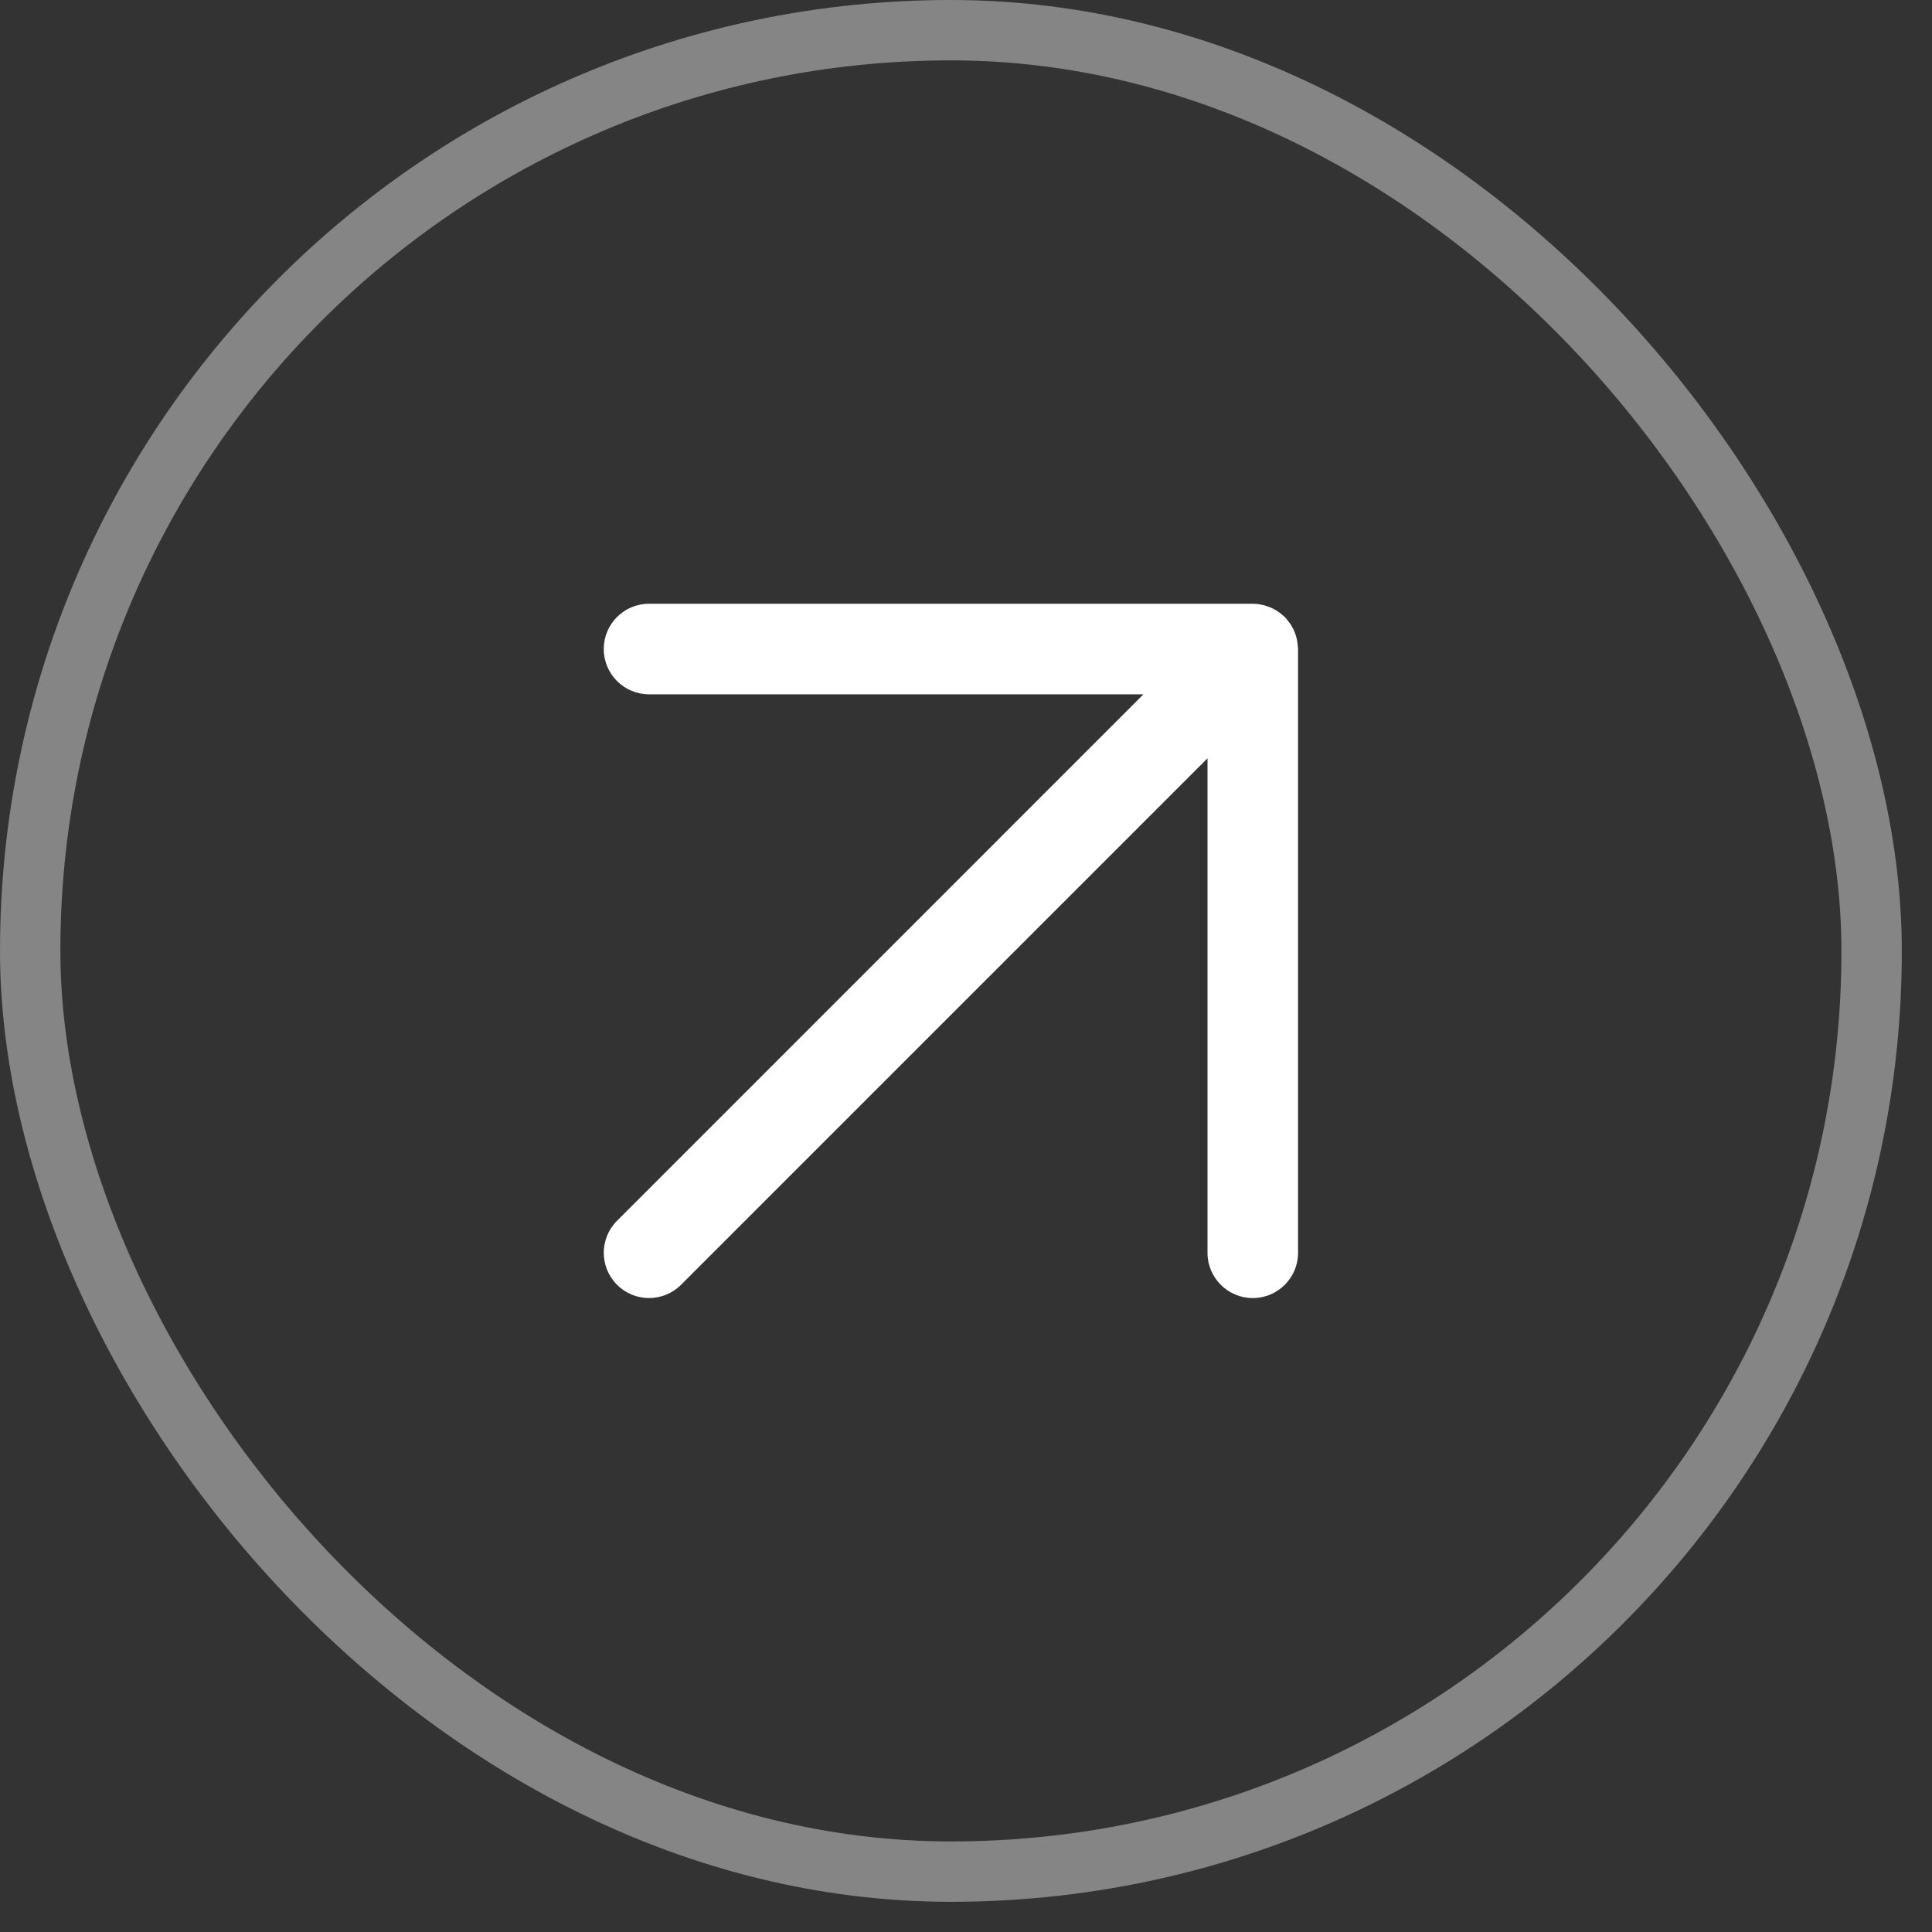
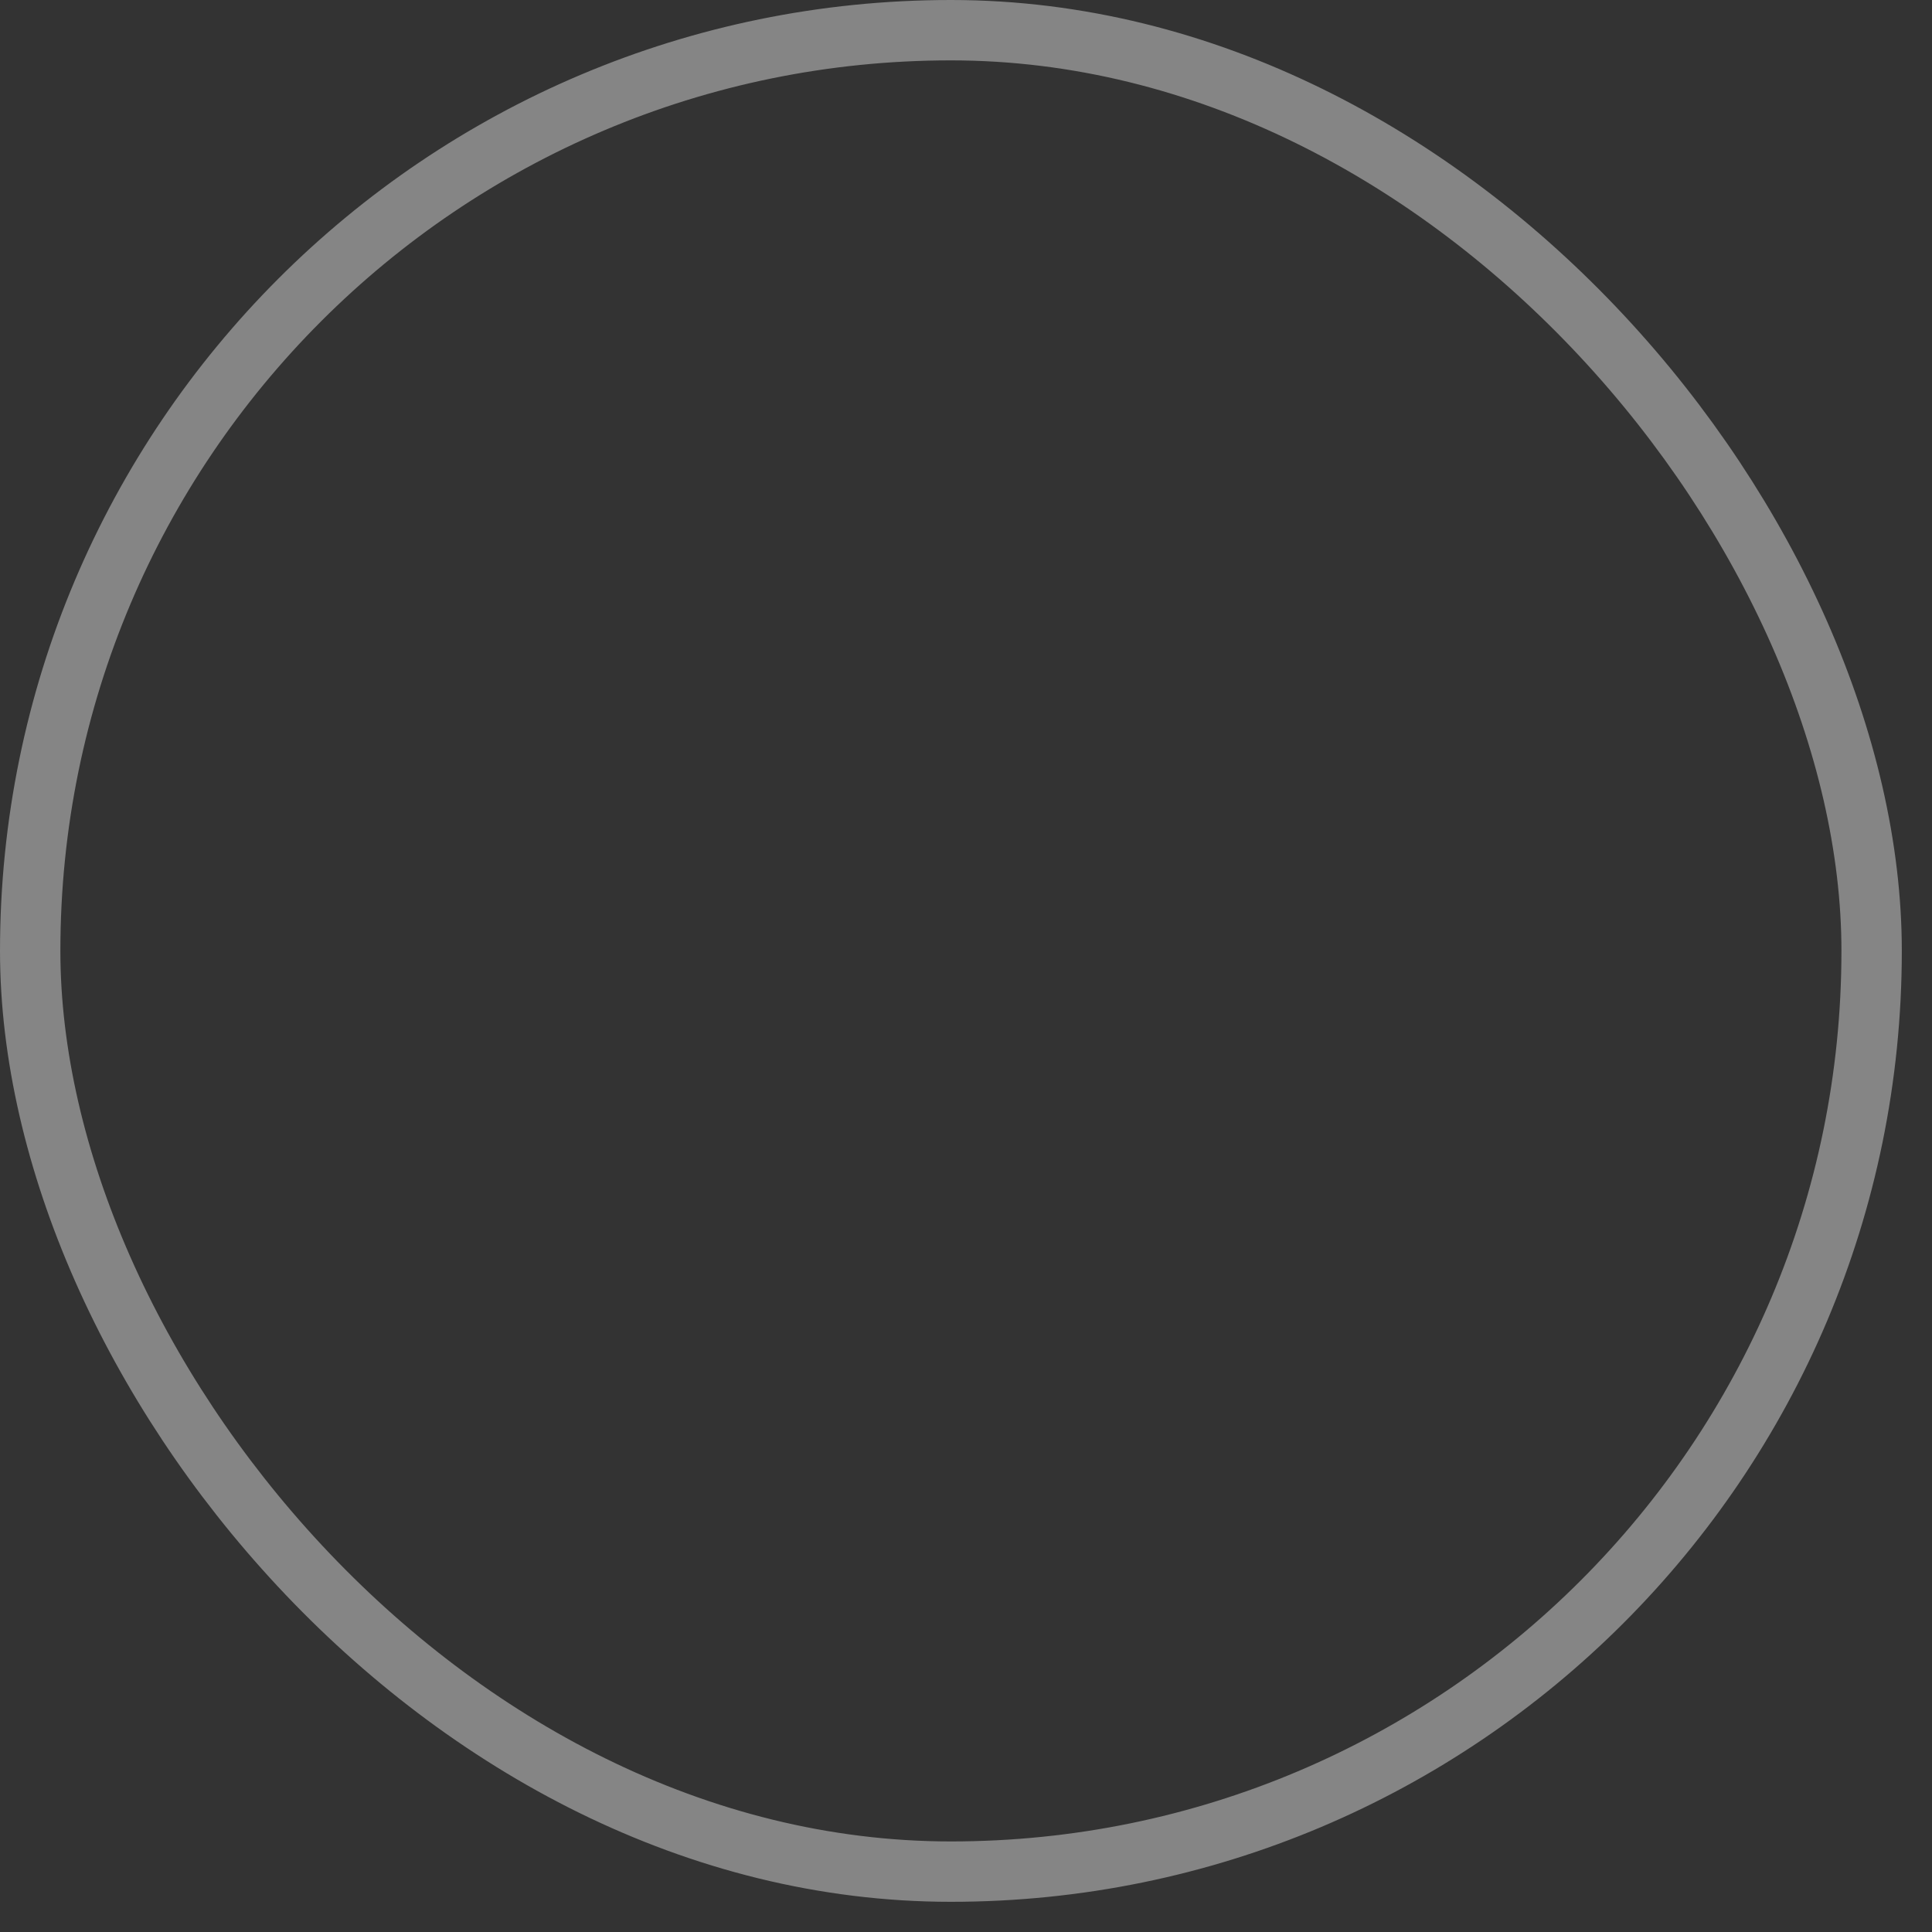
<svg xmlns="http://www.w3.org/2000/svg" width="32" height="32" viewBox="0 0 32 32" fill="none">
  <rect x="0" y="0" width="32" height="32" fill="#333333" stroke="none" />
  <rect x="0.5" y="0.5" width="30.5" height="30.5" rx="15.25" stroke="white" stroke-opacity="0.4" />
-   <path d="M20.775 10.001C20.782 10.001 20.788 10.002 20.795 10.002L20.827 10.004C20.843 10.005 20.858 10.01 20.873 10.013C20.896 10.017 20.919 10.02 20.941 10.026C20.963 10.032 20.983 10.039 21.004 10.047C21.026 10.055 21.048 10.063 21.069 10.073C21.092 10.084 21.114 10.096 21.136 10.109C21.152 10.119 21.167 10.129 21.183 10.14C21.206 10.156 21.228 10.175 21.25 10.194C21.26 10.203 21.271 10.21 21.28 10.22C21.284 10.223 21.287 10.228 21.29 10.231C21.311 10.253 21.328 10.276 21.346 10.3C21.356 10.313 21.367 10.326 21.376 10.34C21.39 10.361 21.401 10.384 21.413 10.406C21.423 10.425 21.433 10.443 21.441 10.463C21.45 10.483 21.456 10.505 21.463 10.526C21.47 10.549 21.477 10.572 21.482 10.595C21.486 10.614 21.488 10.634 21.49 10.653C21.494 10.68 21.497 10.706 21.498 10.732C21.498 10.738 21.5 10.744 21.5 10.75V20.75C21.5 21.164 21.164 21.5 20.75 21.5C20.336 21.5 20 21.164 20 20.75V12.56L11.28 21.28C10.987 21.573 10.513 21.573 10.22 21.28C9.927 20.987 9.927 20.513 10.22 20.22L18.939 11.5H10.75C10.336 11.5 10 11.164 10 10.75C10 10.336 10.336 10 10.75 10H20.75L20.775 10.001Z" fill="white" />
</svg>